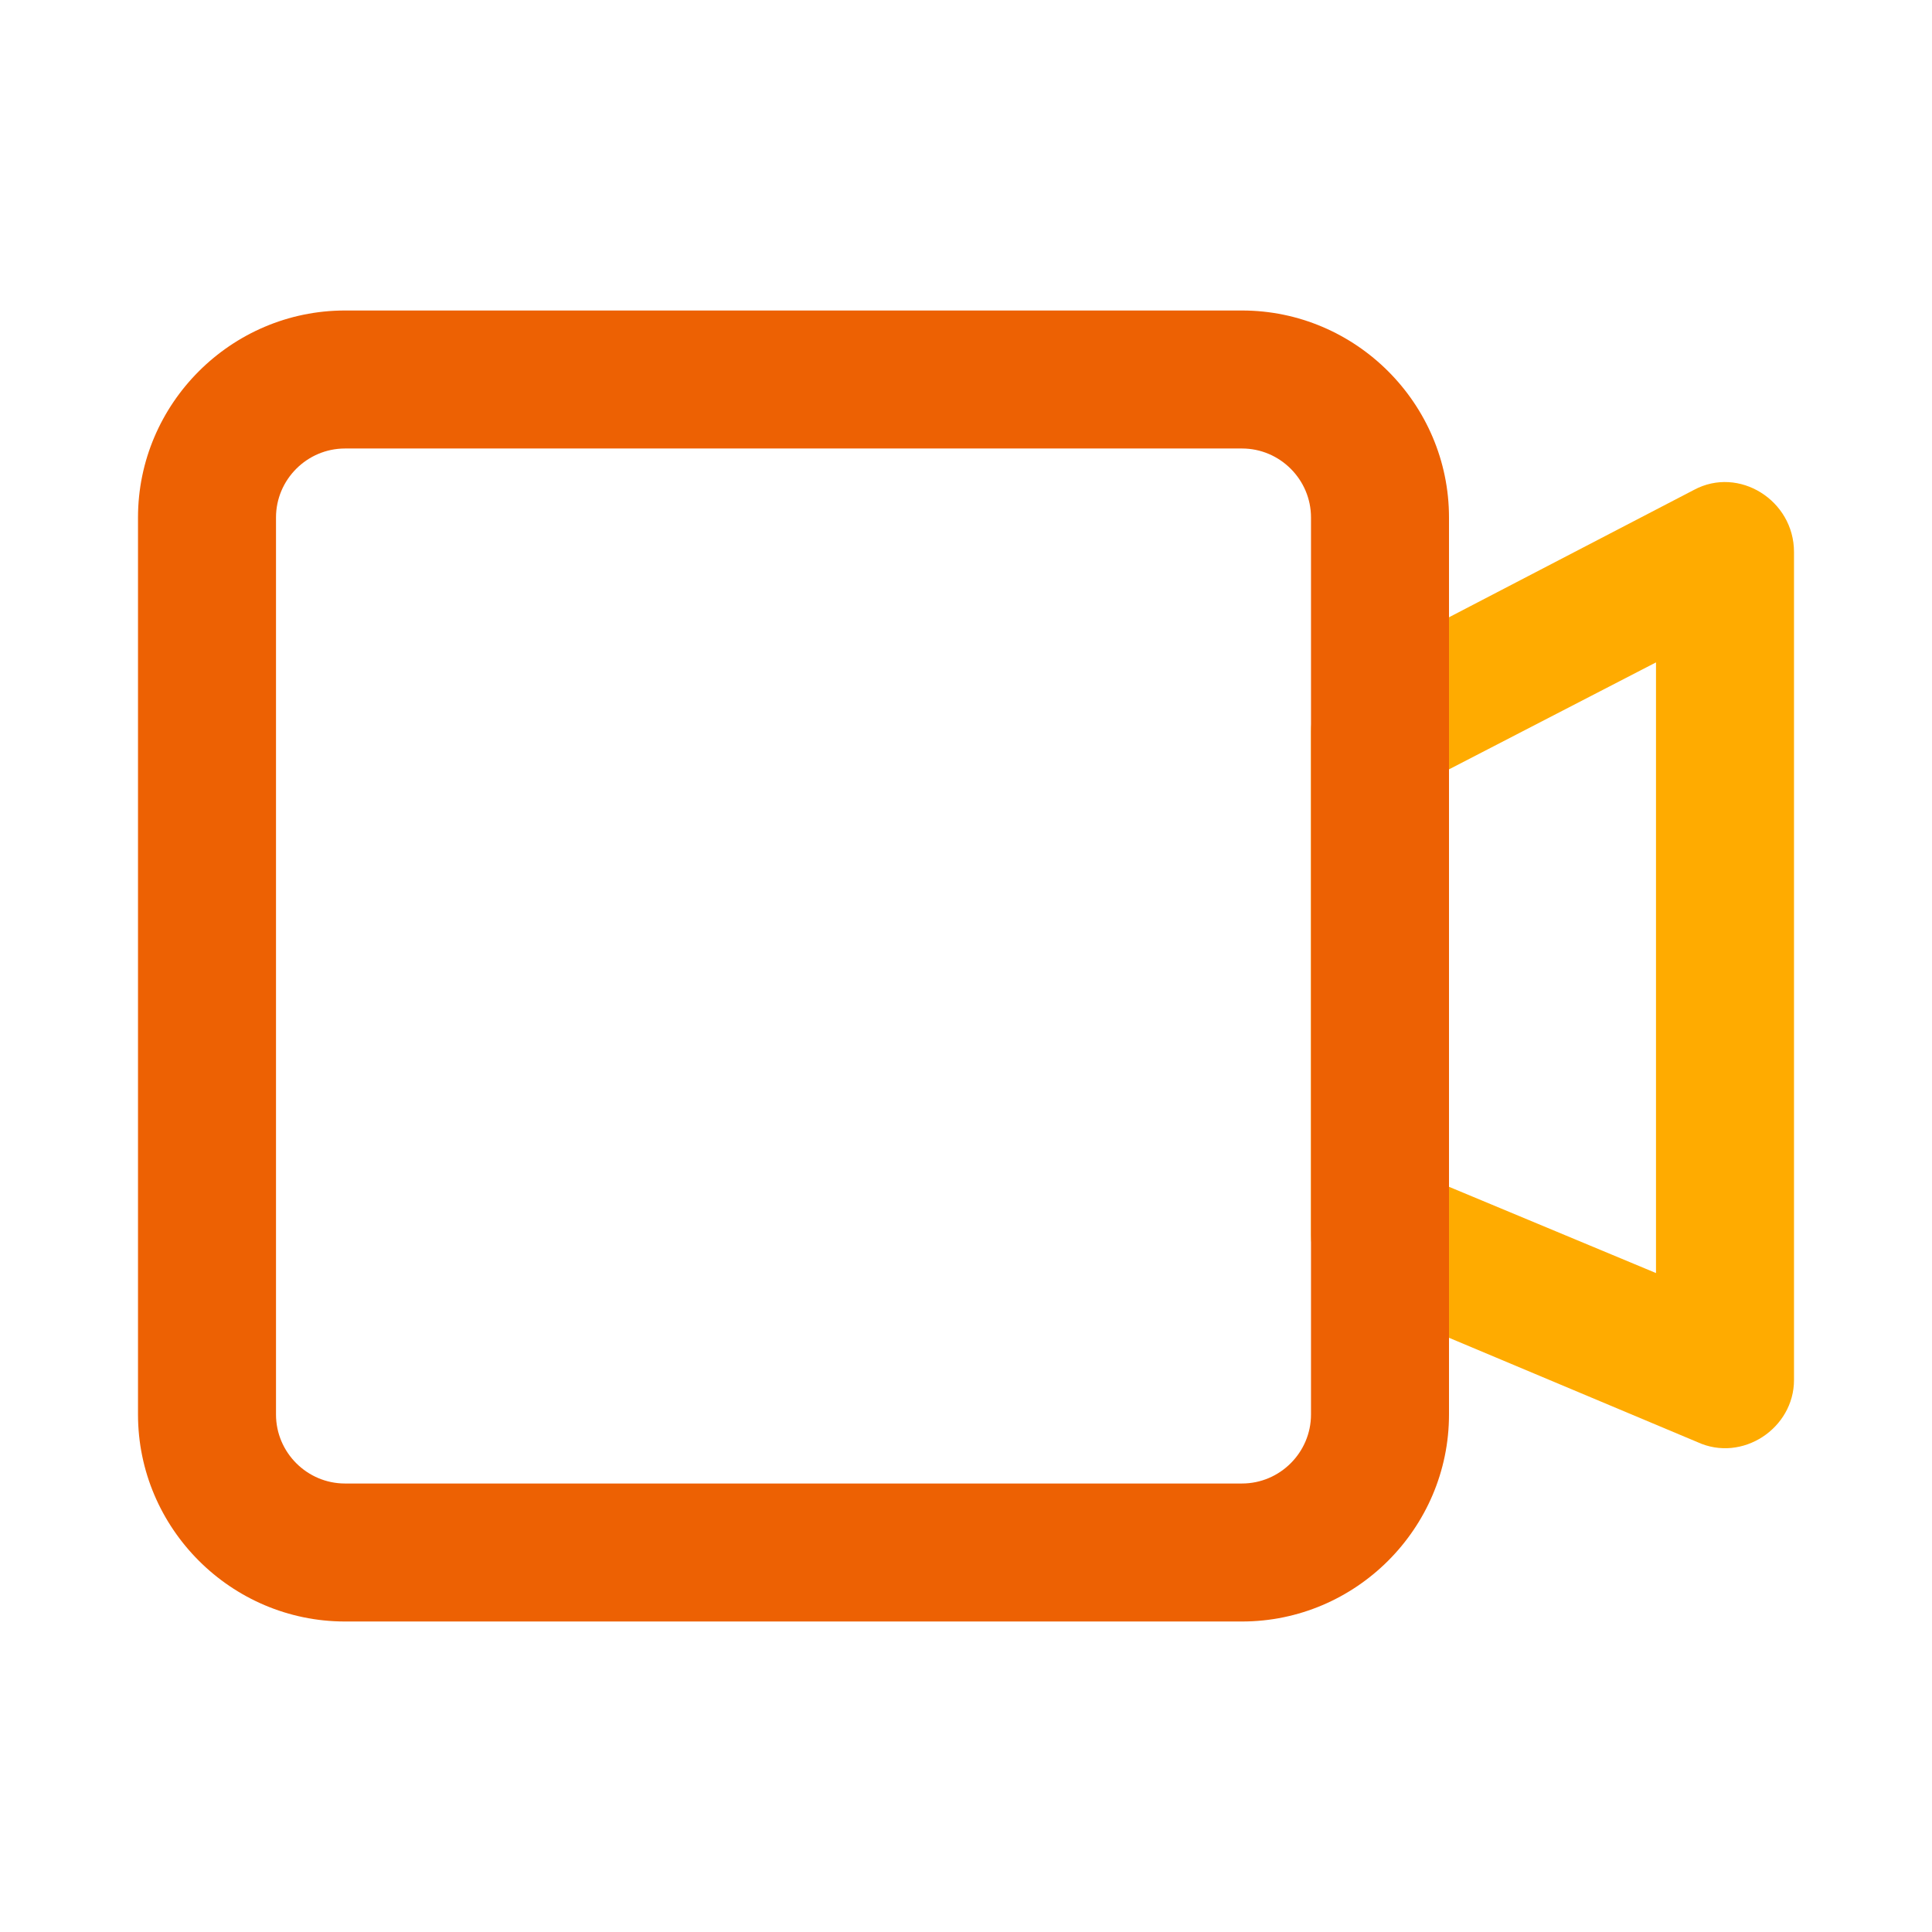
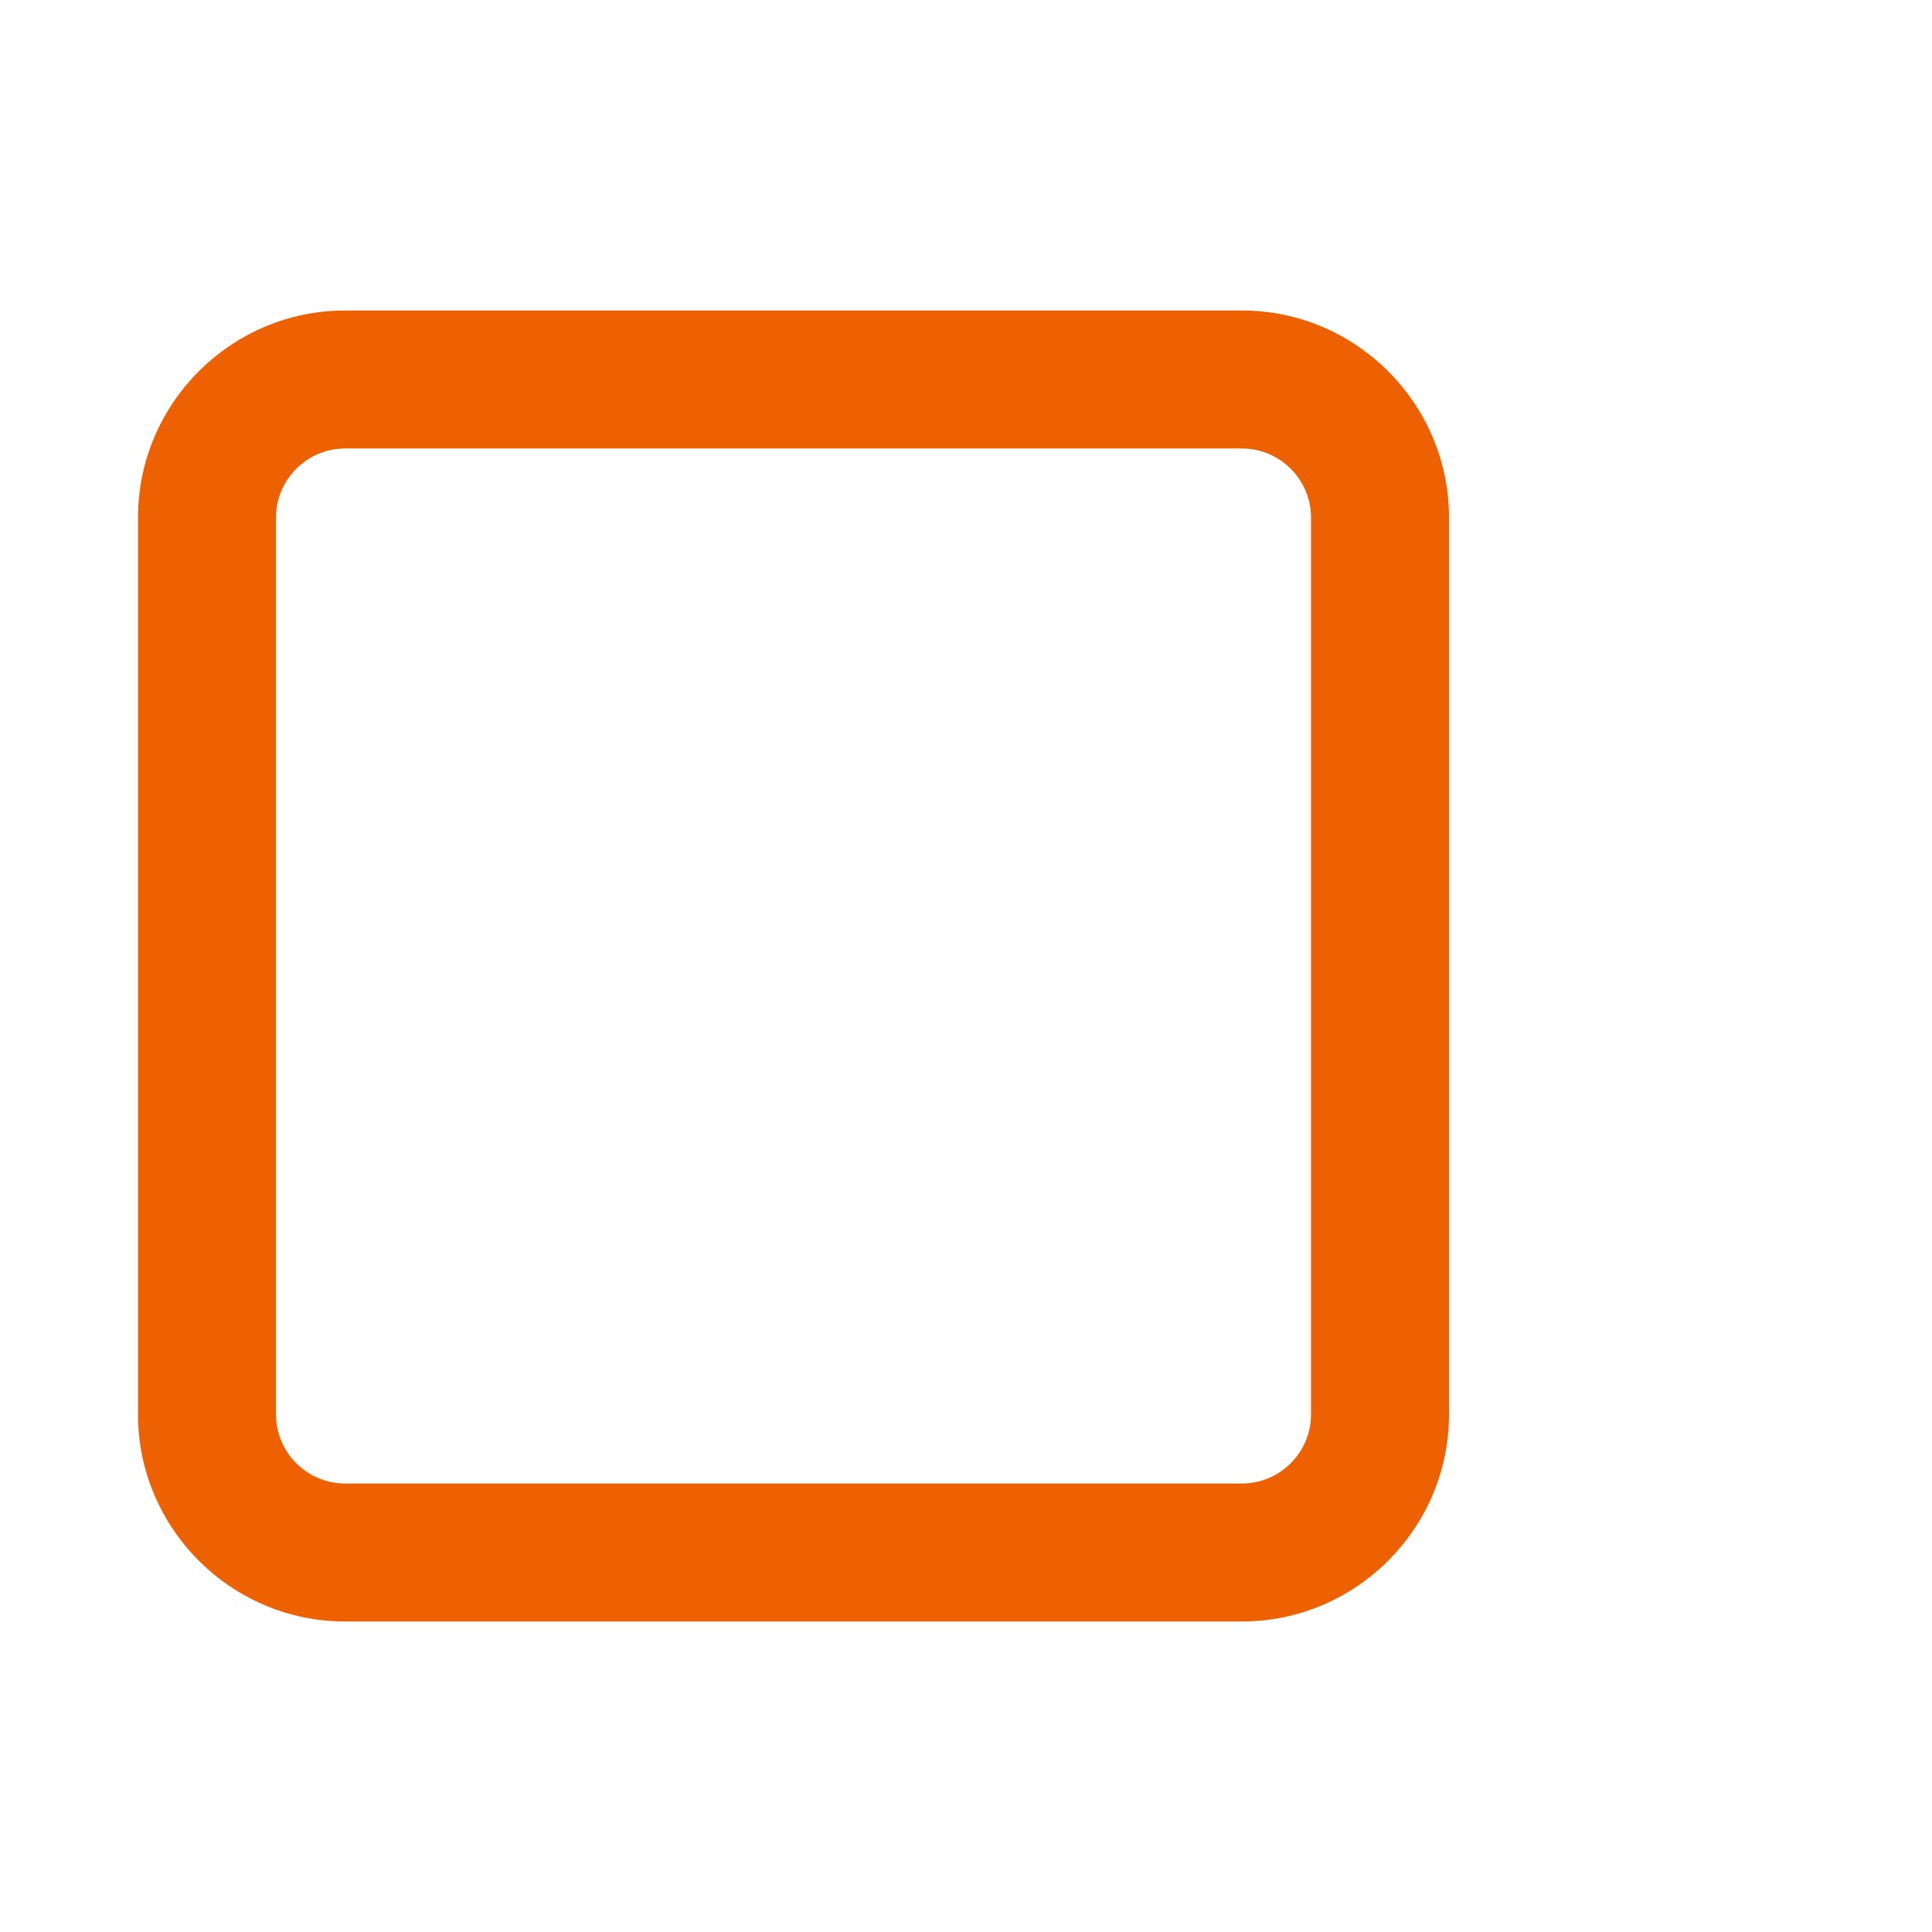
<svg xmlns="http://www.w3.org/2000/svg" width="56" height="56" viewBox="0 0 56 56">
  <style>@media(forced-colors:active){@media(prefers-color-scheme:dark){[fill]:not([fill="none"]){fill:#fff!important}}@media(prefers-color-scheme:light){[fill]:not([fill="none"]){fill:#000!important}}}</style>
-   <path d="m49.2,41.8l-10-4.2c-.7-.3-1.2-1-1.2-1.8v-14.6c0-.7.4-1.4,1.1-1.8l10-5.2c1.3-.7,2.9.3,2.9,1.8v24c0,1.4-1.5,2.4-2.8,1.8Zm-7.2-7.4l6,2.5v-17.7l-6,3.1v12.1Z" fill="#ffab00" />
  <path d="m36,13c1.1,0,2,.9,2,2v26c0,1.1-.9,2-2,2H10c-1.1,0-2-.9-2-2V15c0-1.1.9-2,2-2h26m0-4H10c-3.3,0-6,2.7-6,6v26c0,3.3,2.7,6,6,6h26c3.3,0,6-2.7,6-6V15c0-3.3-2.7-6-6-6h0Z" fill="#ed6103" />
</svg>